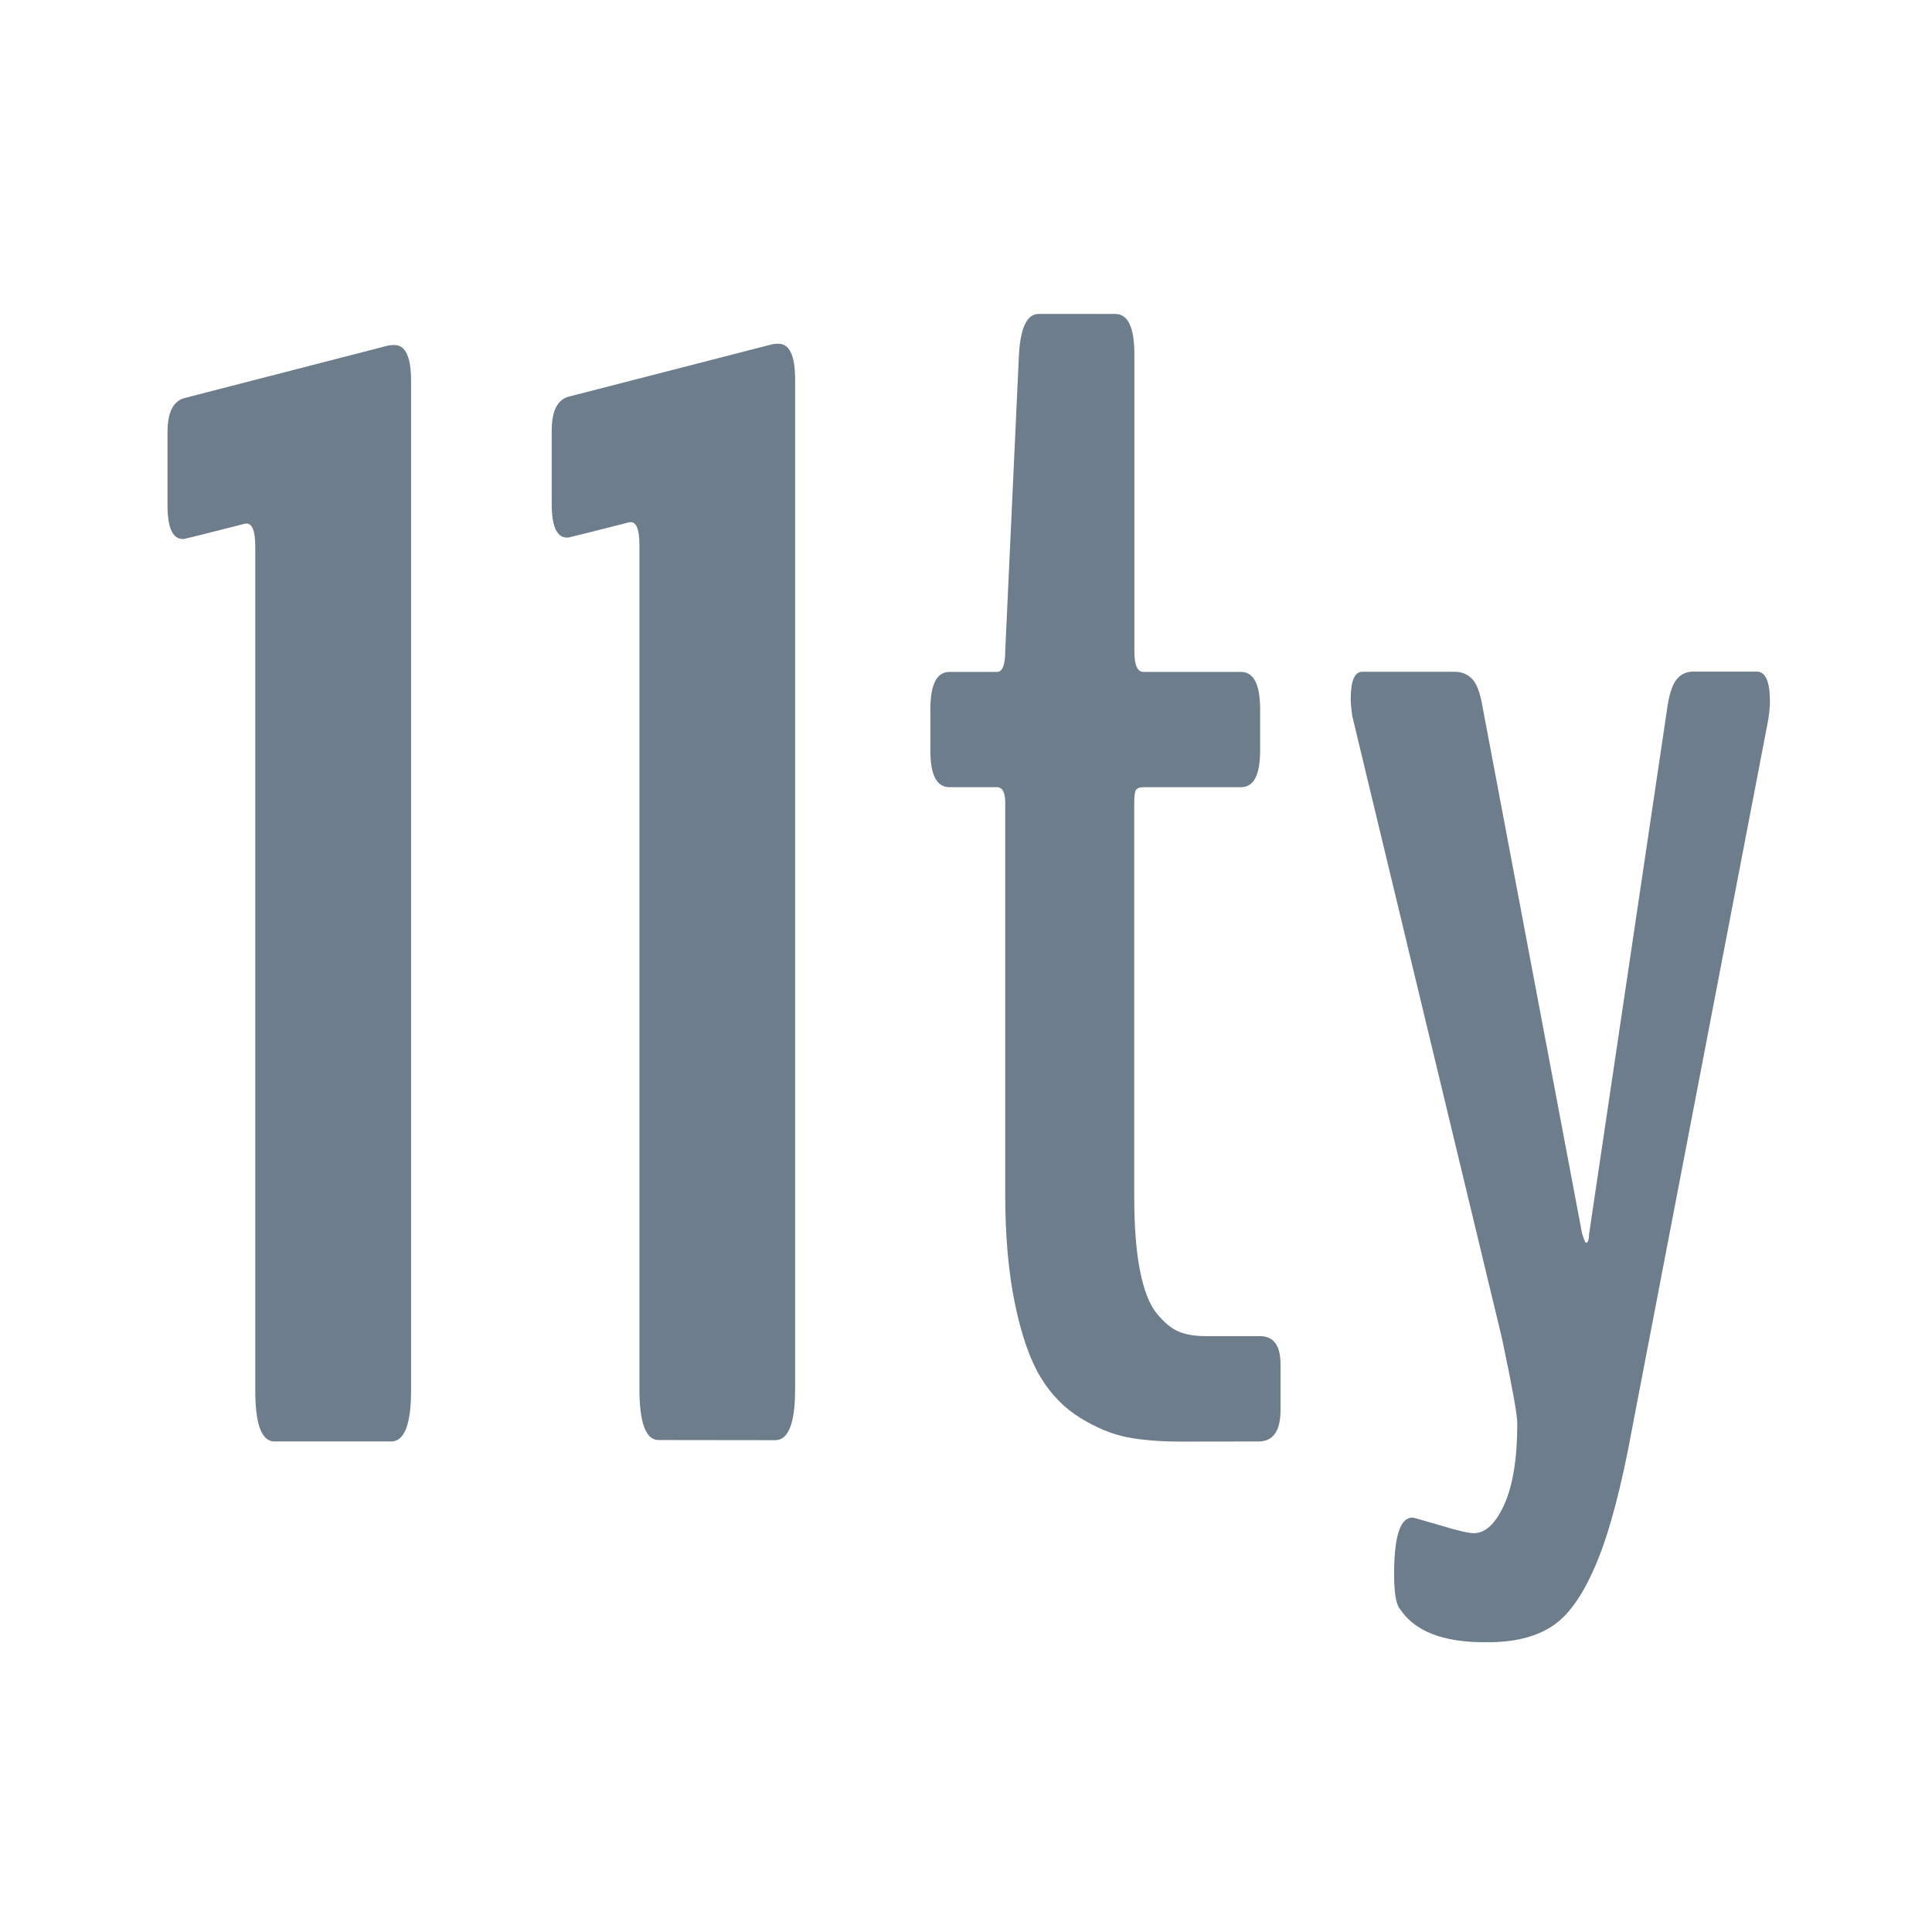
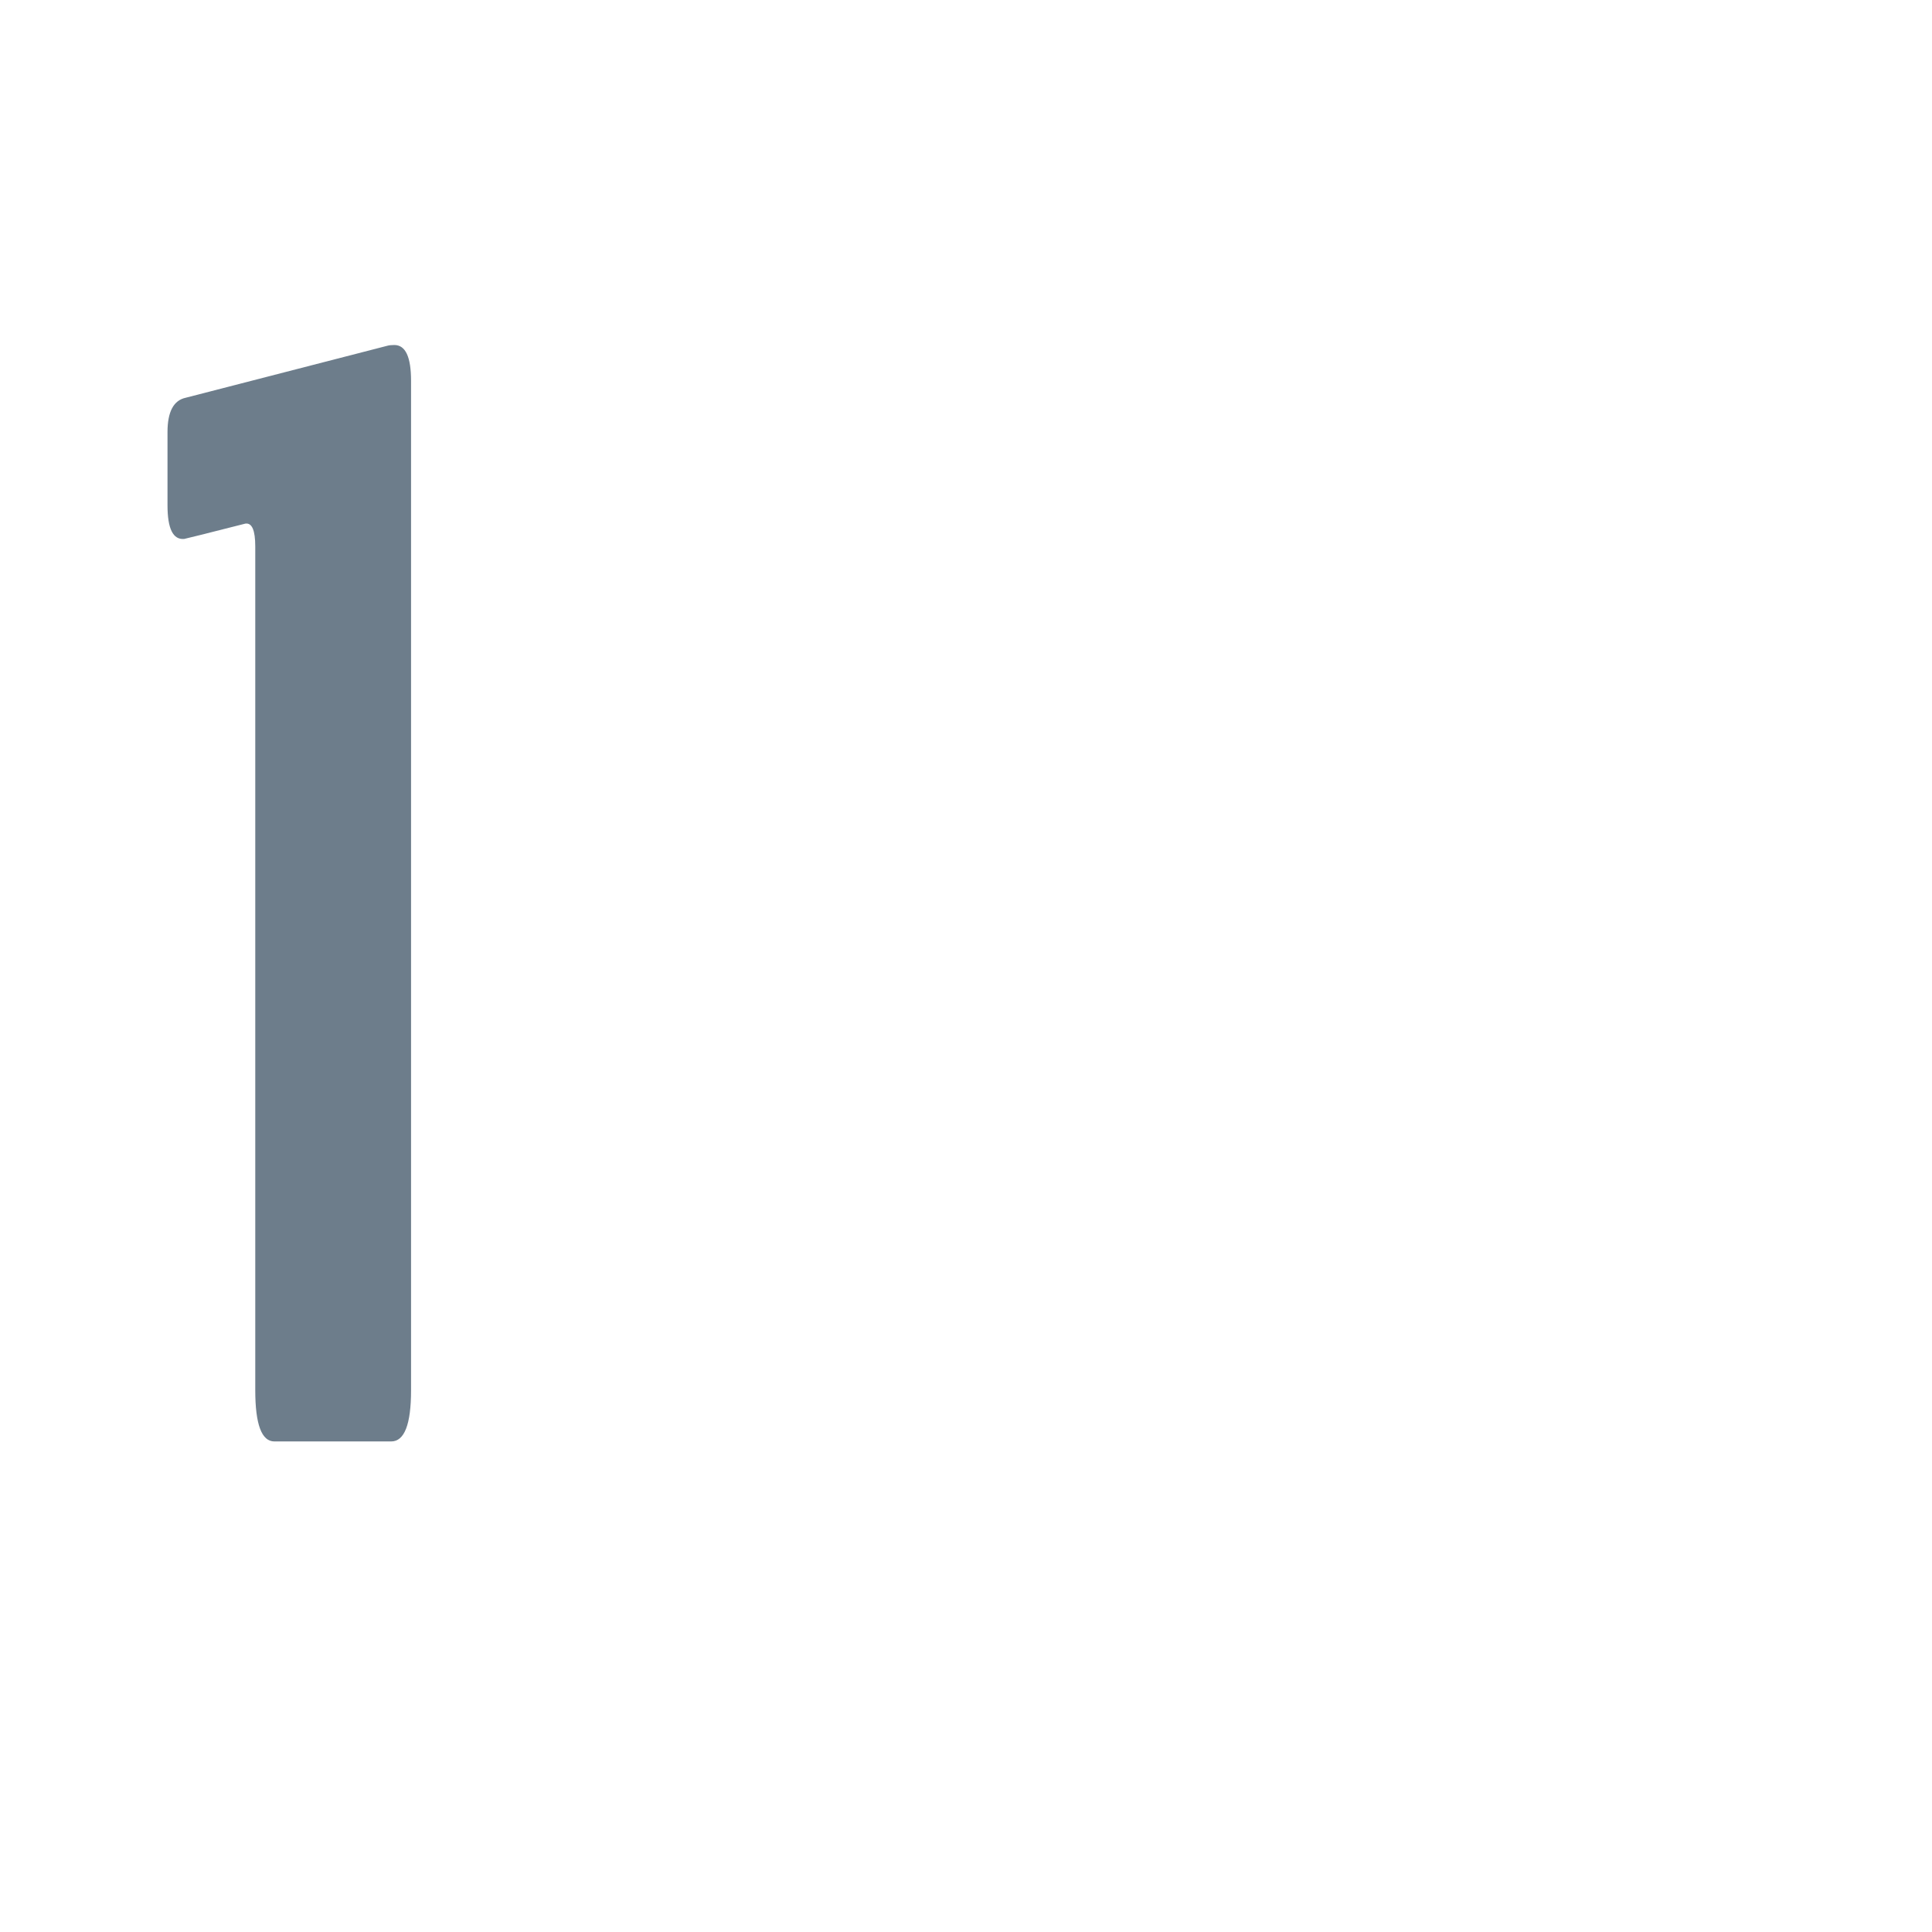
<svg xmlns="http://www.w3.org/2000/svg" width="80" height="80" viewBox="0 0 80 80" fill="none">
-   <path d="M27.271 59.629C26.742 59.629 26.478 58.924 26.478 57.51V22.575C26.478 21.9 26.343 21.583 26.067 21.624C24.4 22.046 23.561 22.258 23.537 22.258C23.073 22.299 22.845 21.835 22.845 20.866V17.831C22.845 16.992 23.097 16.516 23.602 16.411L31.95 14.262C32.014 14.245 32.108 14.233 32.231 14.233C32.695 14.233 32.924 14.726 32.924 15.718V57.515C32.924 58.93 32.648 59.635 32.102 59.635L27.271 59.629ZM48.892 59.693C48.046 59.693 47.318 59.635 46.696 59.517C46.074 59.4 45.428 59.136 44.753 58.725C44.078 58.314 43.526 57.75 43.092 57.034C42.657 56.318 42.305 55.314 42.035 54.028C41.765 52.743 41.624 51.217 41.624 49.444V33.23C41.624 32.807 41.507 32.596 41.278 32.596H39.317C38.789 32.596 38.524 32.091 38.524 31.081V29.373C38.524 28.339 38.789 27.823 39.317 27.823H41.278C41.507 27.823 41.624 27.541 41.624 26.972L42.193 14.673C42.258 13.558 42.528 13 43.015 13H46.179C46.708 13 46.972 13.558 46.972 14.673V26.972C46.972 27.541 47.095 27.823 47.353 27.823H51.386C51.915 27.823 52.179 28.339 52.179 29.373V31.081C52.179 32.091 51.915 32.596 51.386 32.596H47.342C47.195 32.596 47.095 32.631 47.042 32.707C46.989 32.778 46.966 32.954 46.966 33.23V49.543C46.966 50.764 47.042 51.786 47.201 52.596C47.359 53.406 47.588 54.005 47.894 54.381C48.199 54.756 48.504 55.015 48.809 55.138C49.115 55.267 49.49 55.326 49.931 55.326H52.173C52.743 55.326 53.024 55.719 53.024 56.494V58.39C53.024 59.253 52.719 59.688 52.108 59.688L48.892 59.693ZM61.026 63.486C61.507 63.486 61.93 63.092 62.288 62.3C62.646 61.507 62.828 60.386 62.828 58.93C62.828 58.59 62.617 57.422 62.194 55.42L55.995 29.654C55.954 29.361 55.93 29.126 55.93 28.956C55.93 28.198 56.089 27.817 56.406 27.817H60.233C60.527 27.817 60.767 27.917 60.961 28.116C61.155 28.316 61.302 28.721 61.401 29.331L65.511 51.081C65.593 51.334 65.646 51.463 65.669 51.463C65.751 51.463 65.798 51.346 65.798 51.117L69.021 29.425C69.103 28.791 69.238 28.369 69.415 28.146C69.591 27.923 69.82 27.811 70.096 27.811H72.749C73.107 27.811 73.289 28.222 73.289 29.044C73.289 29.232 73.266 29.478 73.225 29.772L67.595 59.083C67.154 61.507 66.667 63.362 66.139 64.648C65.611 65.934 65.023 66.808 64.366 67.272C63.714 67.736 62.851 67.977 61.771 68H61.454C59.746 68 58.59 67.548 57.979 66.638C57.809 66.45 57.727 65.963 57.727 65.182C57.727 63.621 57.979 62.84 58.484 62.84C58.525 62.84 58.907 62.946 59.623 63.157C60.351 63.38 60.814 63.486 61.026 63.486Z" fill="#6D7D8B" />
  <path d="M11.362 59.687C10.834 59.687 10.57 58.983 10.57 57.568V22.633C10.57 21.958 10.435 21.641 10.159 21.682C8.491 22.105 7.652 22.316 7.628 22.316C7.165 22.357 6.936 21.894 6.936 20.925V17.89C6.936 17.051 7.188 16.575 7.693 16.469L16.047 14.315C16.111 14.297 16.205 14.286 16.328 14.286C16.792 14.286 17.021 14.779 17.021 15.771V57.568C17.021 58.983 16.745 59.687 16.199 59.687H11.362Z" fill="#6D7D8B" />
</svg>